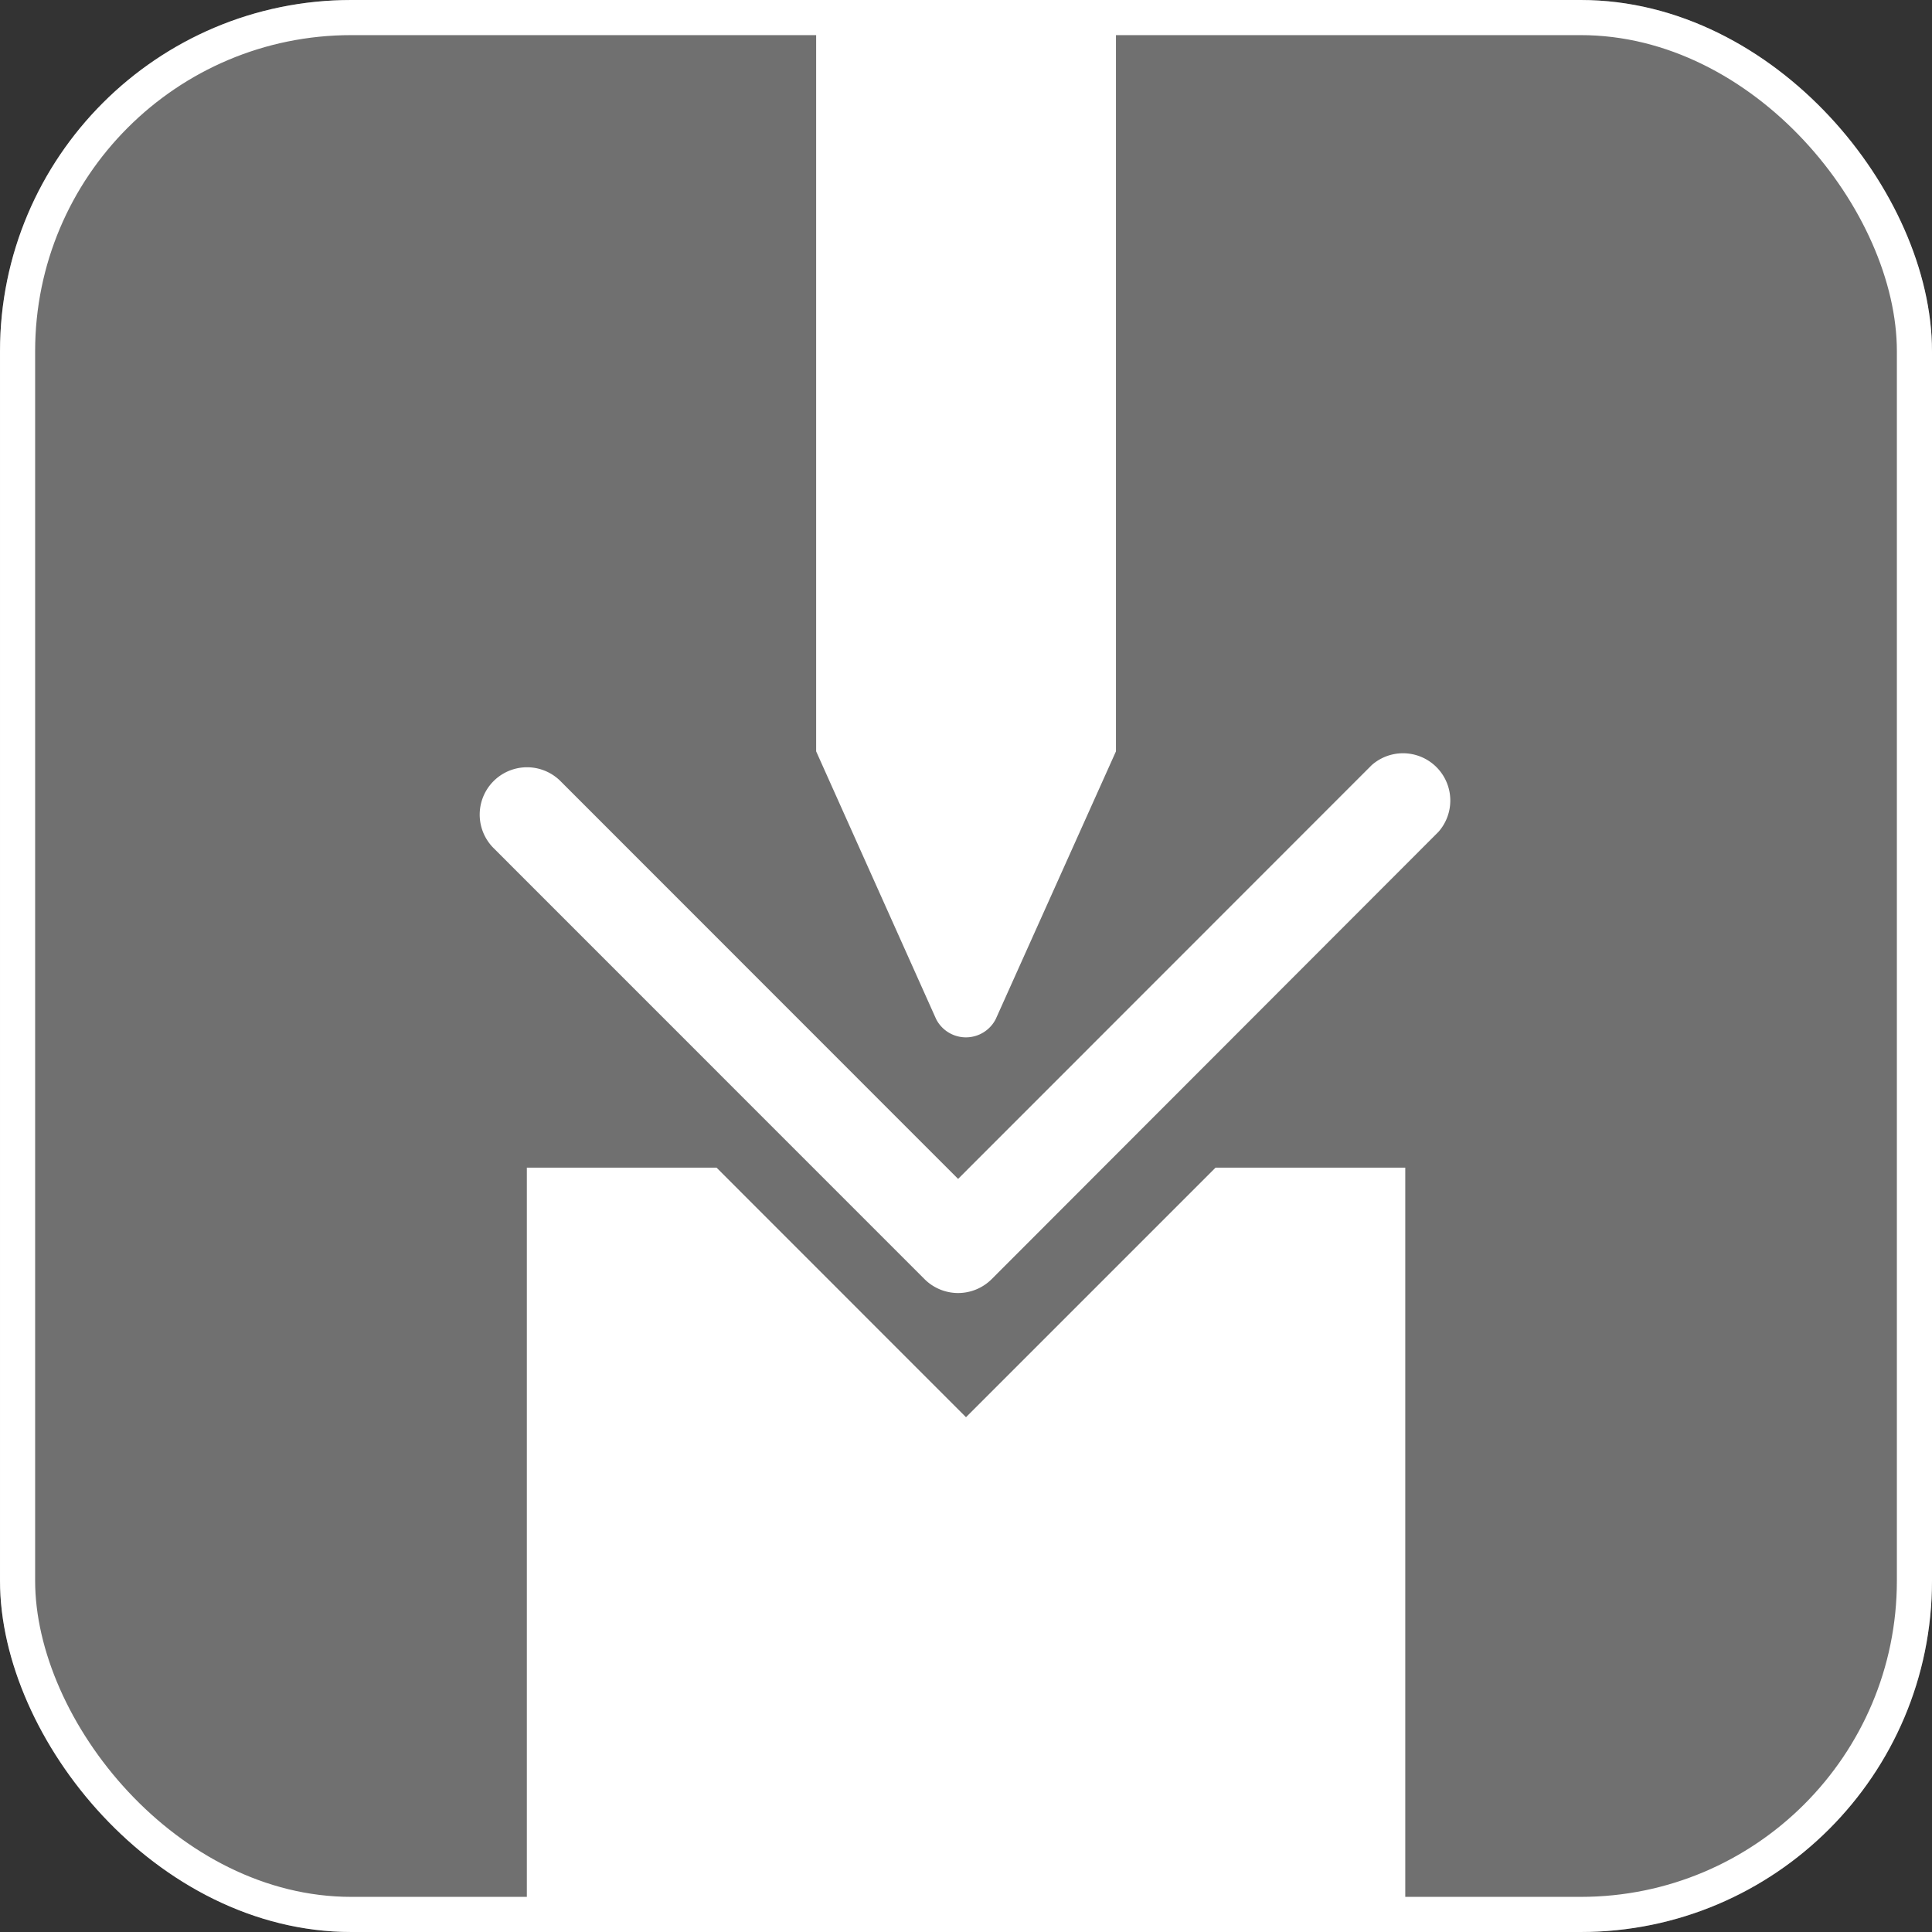
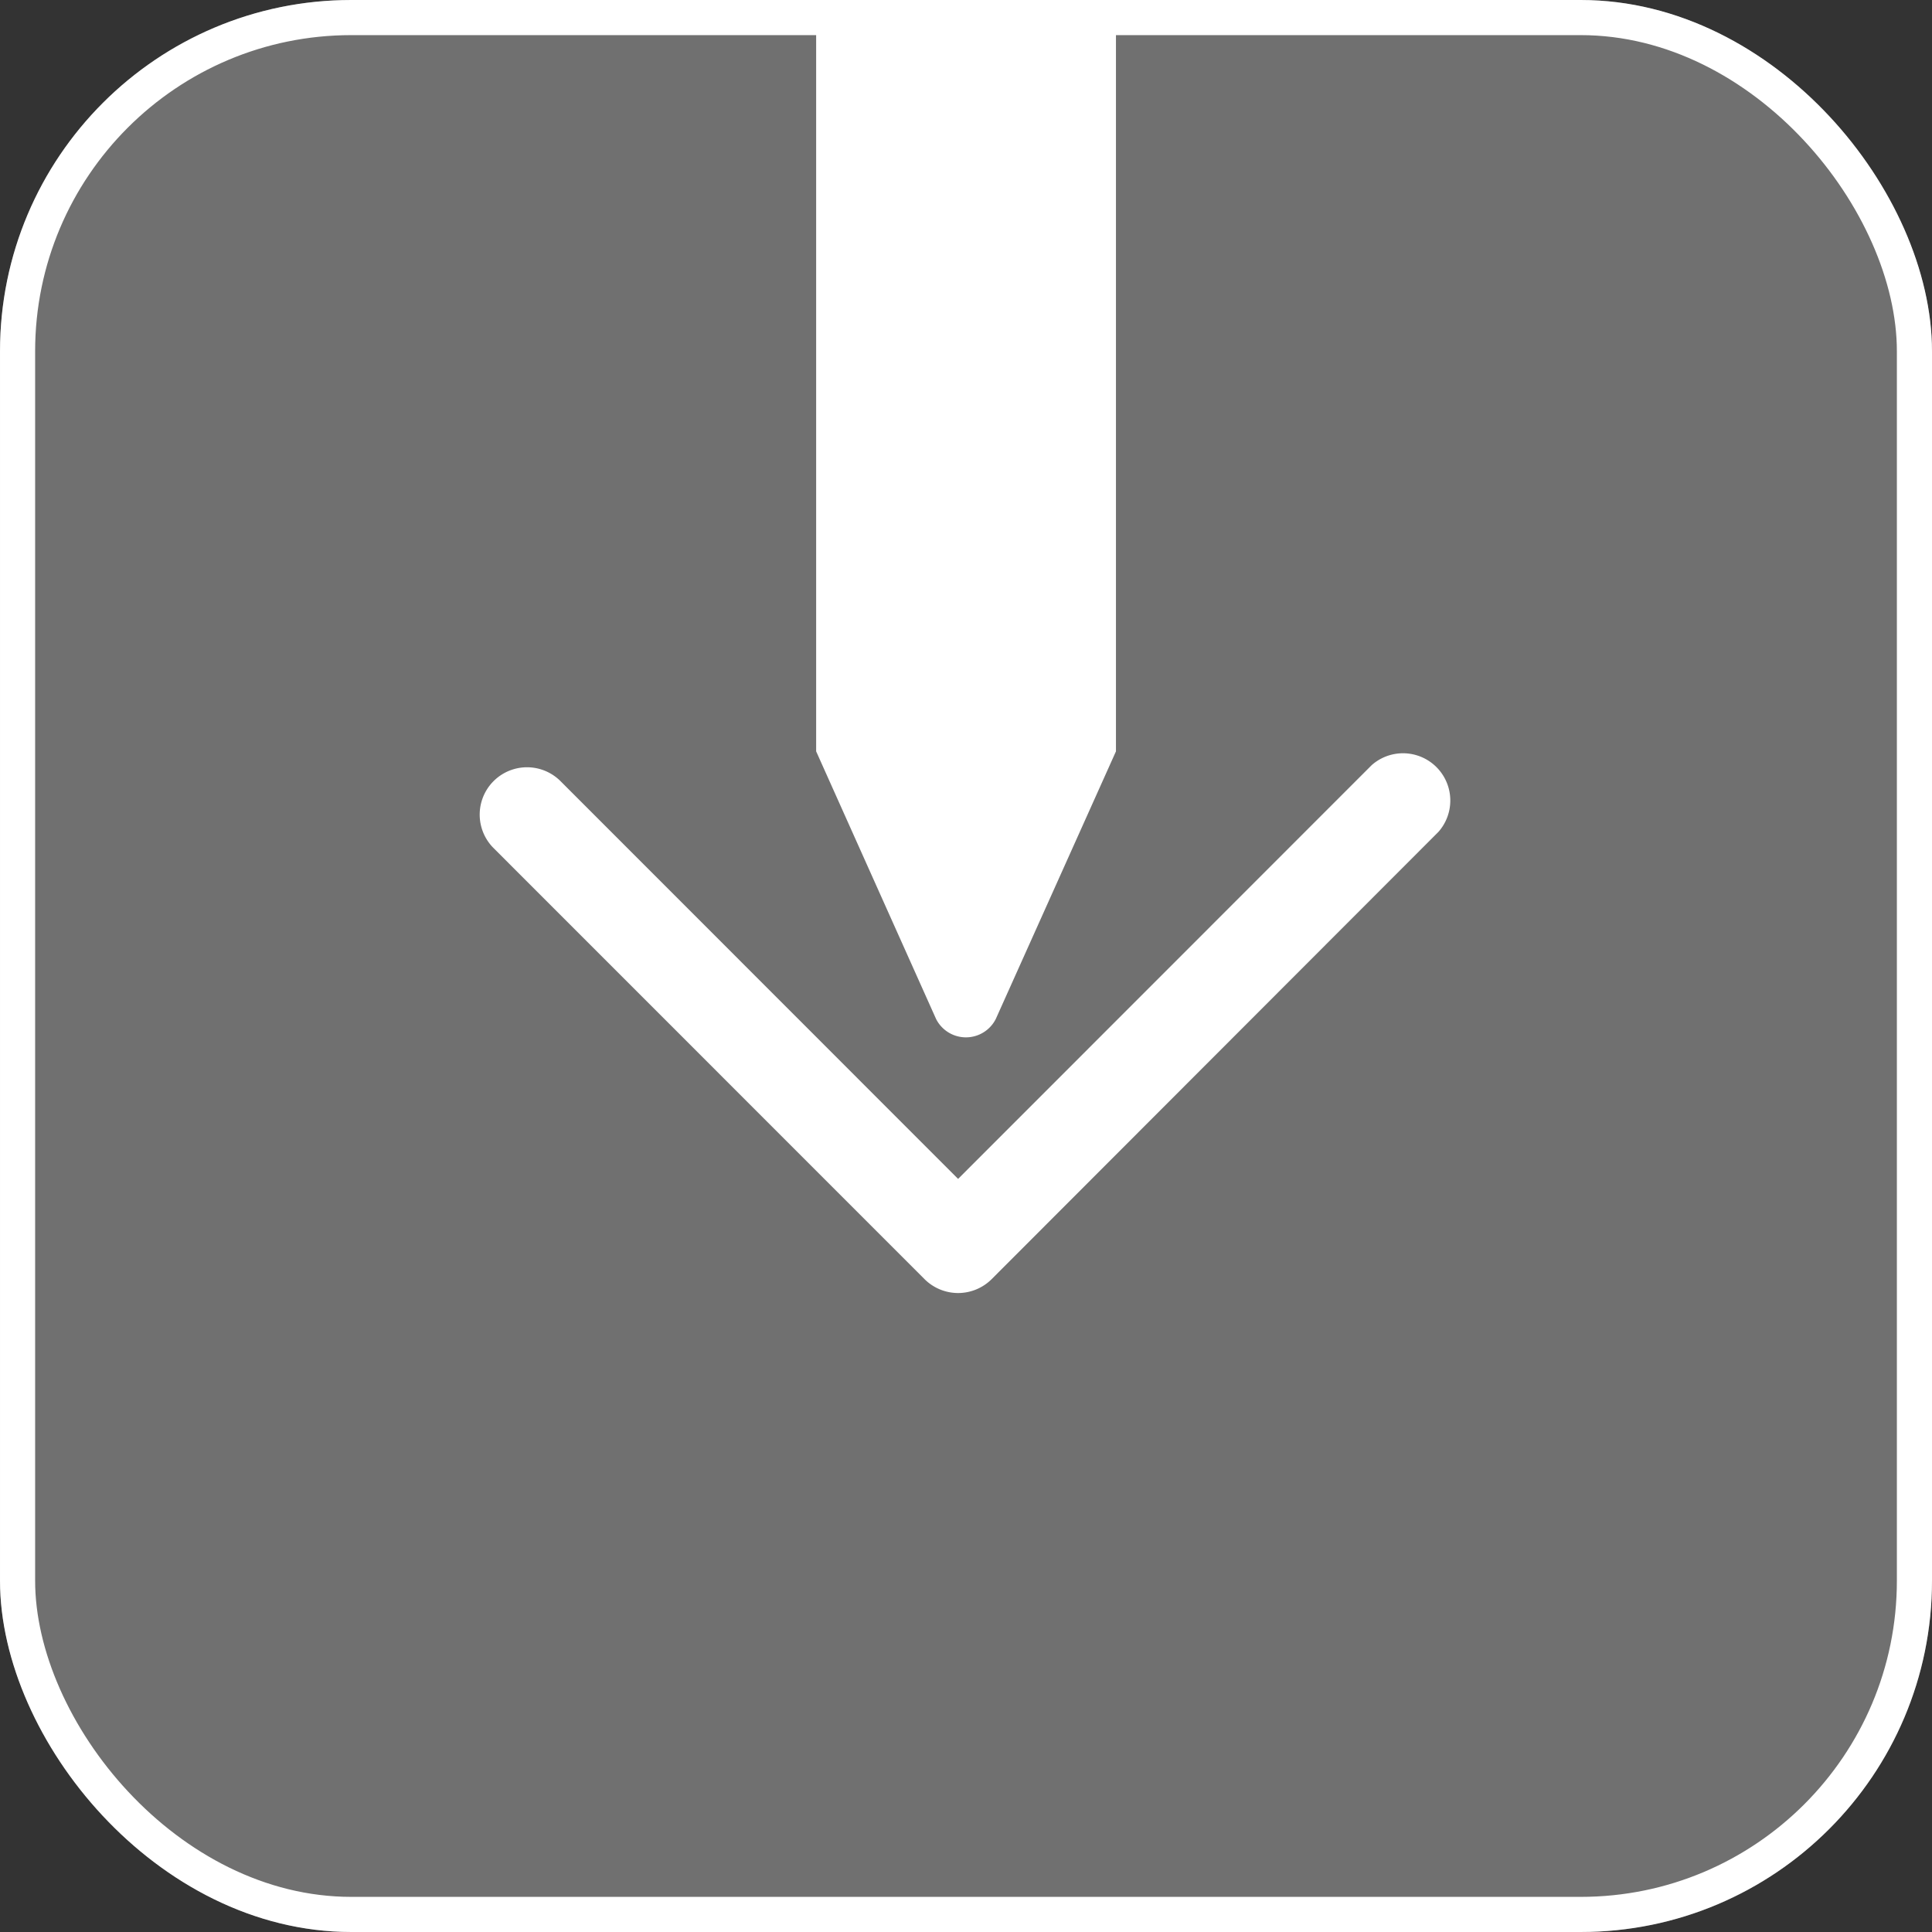
<svg xmlns="http://www.w3.org/2000/svg" height="55" viewBox="0 0 55 55" width="55">
  <rect x="0" y="0" width="55" height="55" fill="#333333" stroke="none" />
  <rect fill="#fff" height="55" opacity=".3" rx="10" width="55" />
  <g fill="none" stroke="#fff">
    <rect height="55" rx="10" stroke="none" width="55" />
    <rect fill="none" height="54" rx="9.5" width="54" x=".5" y=".5" />
  </g>
  <g fill="#fff">
    <path d="m3.558 0v20.6l3.414 7.619a.952.952 0 0 0 1.7 0l3.421-7.619v-20.6z" transform="translate(19.676 .789)" />
    <path d="m13.619 23.073a1.356 1.356 0 0 1 -.953-.393l-12.271-12.274a1.346 1.346 0 0 1 1.905-1.906l11.319 11.324 11.774-11.779a1.346 1.346 0 0 1 1.9 1.9l-12.721 12.735a1.356 1.356 0 0 1 -.953.393" transform="translate(13.656 13.737)" />
-     <path d="m25.507 33.024v-20.971h-5.4l-7.105 7.105-7.102-7.105h-5.4v20.971z" transform="translate(14.498 21.187)" />
  </g>
</svg>